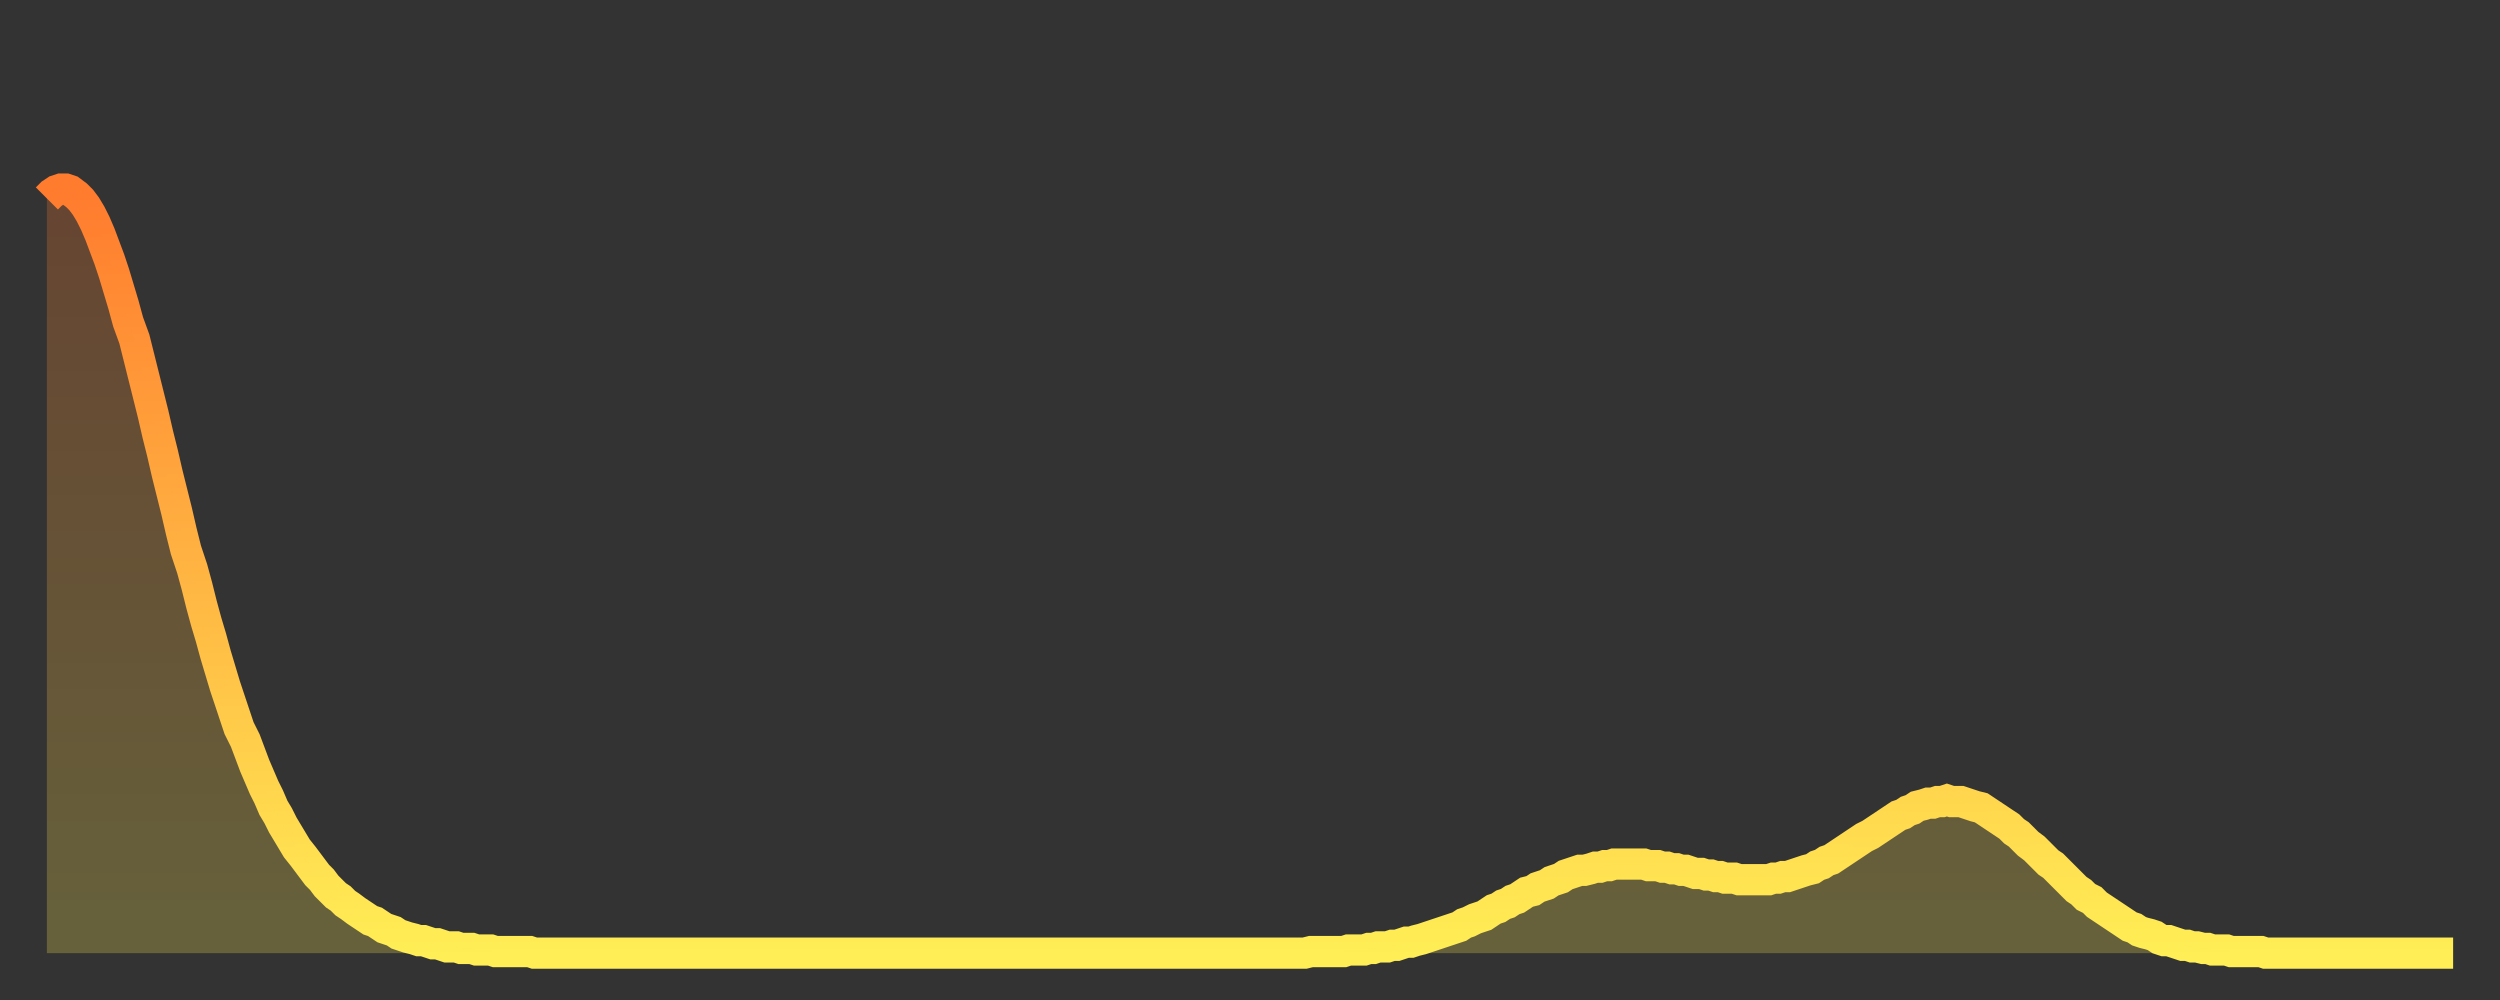
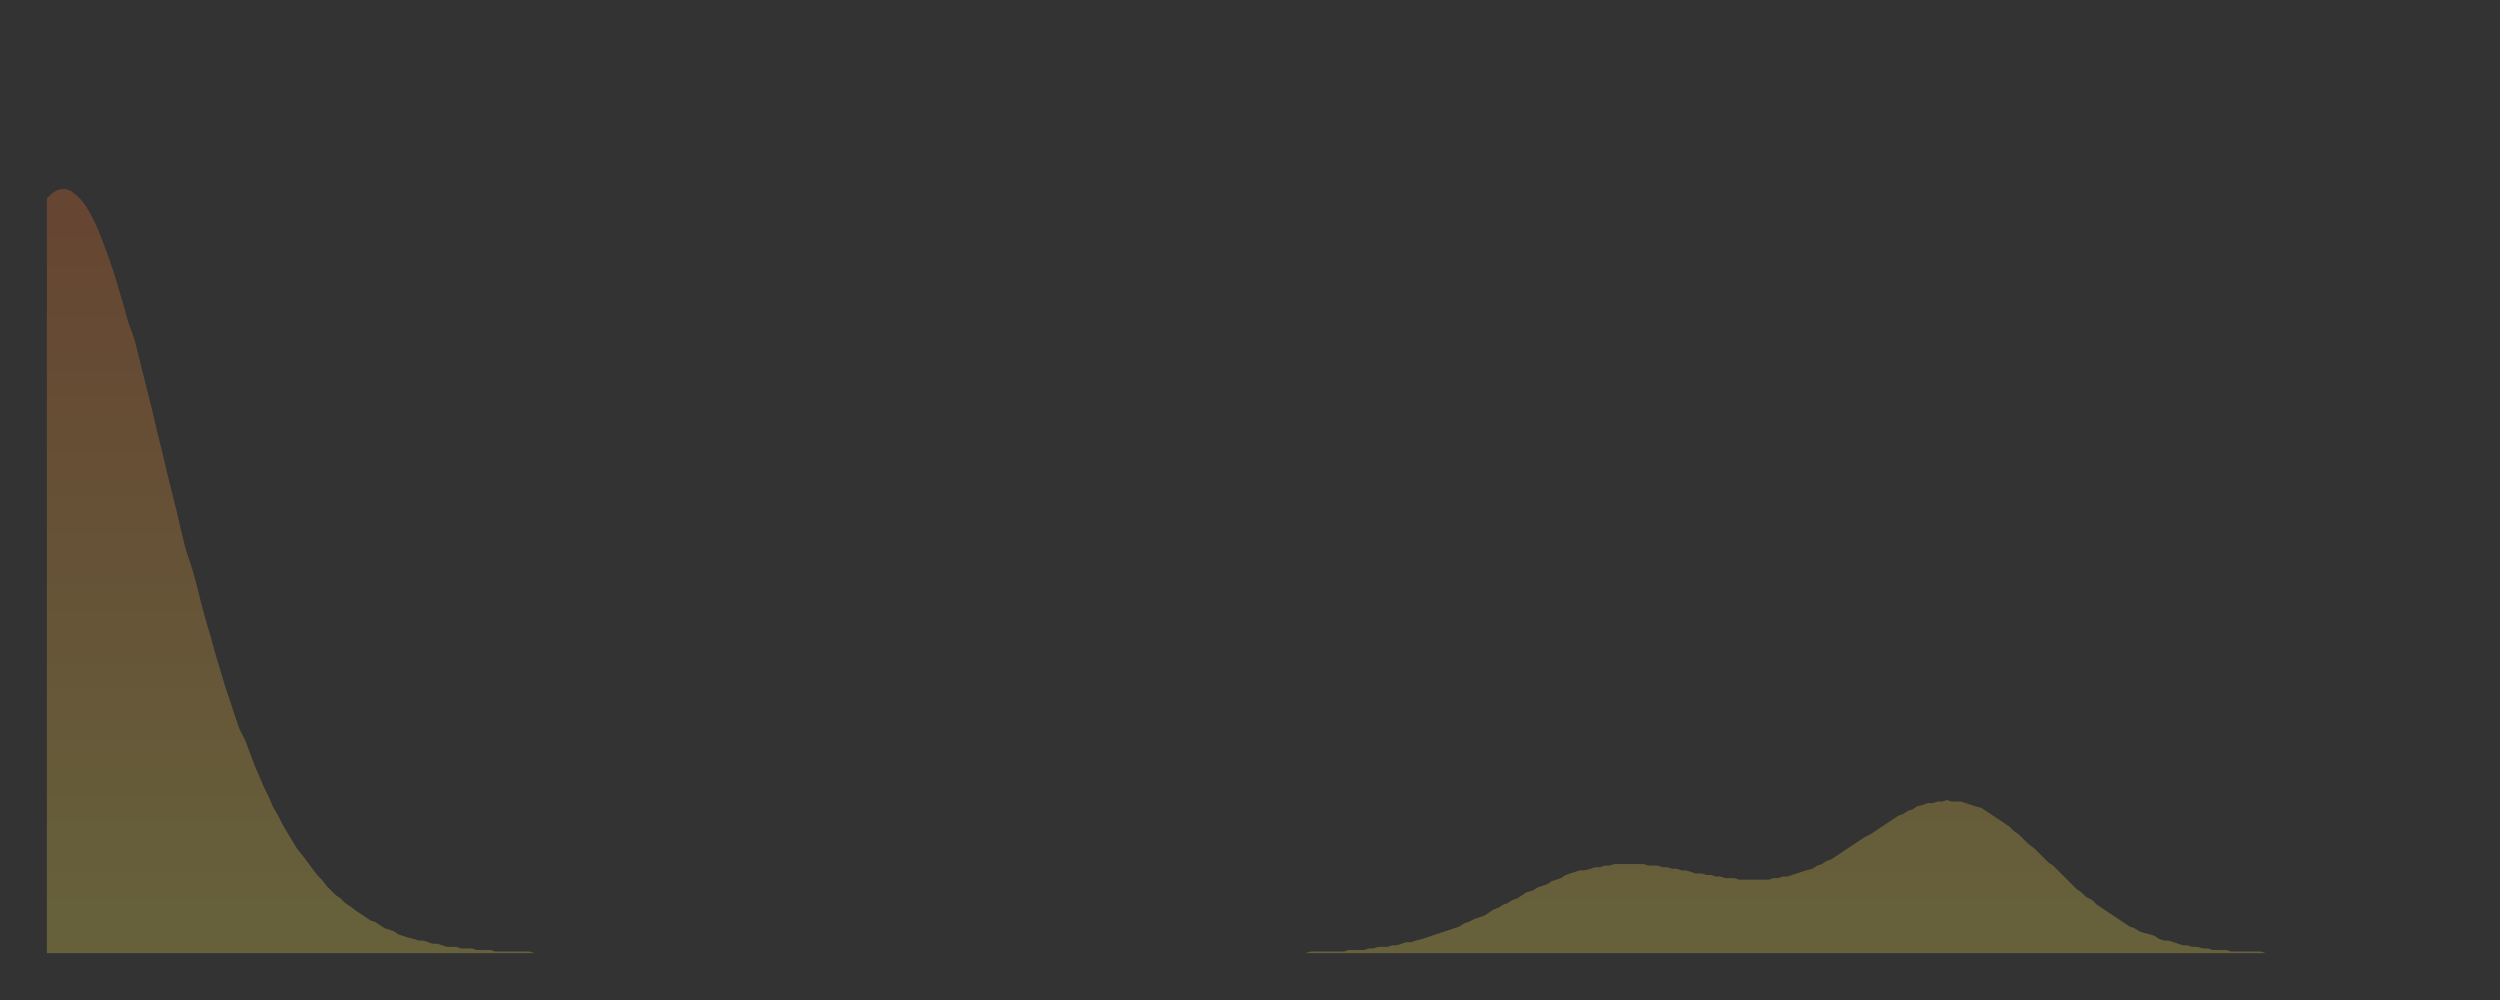
<svg xmlns="http://www.w3.org/2000/svg" baseProfile="full" height="64" version="1.1" width="160">
  <rect width="100%" height="100%" fill="#333333" stroke="none" />
  <defs>
    <linearGradient id="id10810" x1="0" x2="0" y1="0" y2="1">
      <stop offset="0%" stop-color="#ff7b2e" />
      <stop offset="50%" stop-color="#ffb442" />
      <stop offset="100%" stop-color="#ffee55" />
    </linearGradient>
  </defs>
  <g transform="translate(3,3)">
    <g>
-       <path d="M 0.0 9.7 0.3 9.4 0.6 9.2 0.9 9.1 1.2 9.1 1.5 9.2 1.9 9.5 2.2 9.8 2.5 10.2 2.8 10.7 3.1 11.3 3.4 12.0 3.7 12.8 4.0 13.6 4.3 14.5 4.6 15.5 4.9 16.5 5.2 17.6 5.6 18.7 5.9 19.9 6.2 21.1 6.5 22.3 6.8 23.5 7.1 24.8 7.4 26.0 7.7 27.3 8.0 28.5 8.3 29.7 8.6 31.0 8.9 32.2 9.3 33.4 9.6 34.5 9.9 35.7 10.2 36.8 10.5 37.8 10.8 38.9 11.1 39.9 11.4 40.9 11.7 41.8 12.0 42.7 12.3 43.6 12.7 44.4 13.0 45.2 13.3 46.0 13.6 46.7 13.9 47.4 14.2 48.0 14.5 48.7 14.8 49.2 15.1 49.8 15.4 50.3 15.7 50.8 16.0 51.3 16.4 51.8 16.7 52.2 17.0 52.6 17.3 53.0 17.6 53.3 17.9 53.7 18.2 54.0 18.5 54.3 18.8 54.5 19.1 54.8 19.4 55.0 19.8 55.3 20.1 55.5 20.4 55.7 20.7 55.9 21.0 56.0 21.3 56.2 21.6 56.4 21.9 56.5 22.2 56.6 22.5 56.8 22.8 56.9 23.1 57.0 23.5 57.1 23.8 57.2 24.1 57.2 24.4 57.3 24.7 57.4 25.0 57.4 25.3 57.5 25.6 57.6 25.9 57.6 26.2 57.6 26.5 57.7 26.8 57.7 27.2 57.7 27.5 57.8 27.8 57.8 28.1 57.8 28.4 57.8 28.7 57.9 29.0 57.9 29.3 57.9 29.6 57.9 29.9 57.9 30.2 57.9 30.6 57.9 30.9 57.9 31.2 58.0 31.5 58.0 31.8 58.0 32.1 58.0 32.4 58.0 32.7 58.0 33.0 58.0 33.3 58.0 33.6 58.0 33.9 58.0 34.3 58.0 34.6 58.0 34.9 58.0 35.2 58.0 35.5 58.0 35.8 58.0 36.1 58.0 36.4 58.0 36.7 58.0 37.0 58.0 37.3 58.0 37.7 58.0 38.0 58.0 38.3 58.0 38.6 58.0 38.9 58.0 39.2 58.0 39.5 58.0 39.8 58.0 40.1 58.0 40.4 58.0 40.7 58.0 41.0 58.0 41.4 58.0 41.7 58.0 42.0 58.0 42.3 58.0 42.6 58.0 42.9 58.0 43.2 58.0 43.5 58.0 43.8 58.0 44.1 58.0 44.4 58.0 44.7 58.0 45.1 58.0 45.4 58.0 45.7 58.0 46.0 58.0 46.3 58.0 46.6 58.0 46.9 58.0 47.2 58.0 47.5 58.0 47.8 58.0 48.1 58.0 48.5 58.0 48.8 58.0 49.1 58.0 49.4 58.0 49.7 58.0 50.0 58.0 50.3 58.0 50.6 58.0 50.9 58.0 51.2 58.0 51.5 58.0 51.8 58.0 52.2 58.0 52.5 58.0 52.8 58.0 53.1 58.0 53.4 58.0 53.7 58.0 54.0 58.0 54.3 58.0 54.6 58.0 54.9 58.0 55.2 58.0 55.6 58.0 55.9 58.0 56.2 58.0 56.5 58.0 56.8 58.0 57.1 58.0 57.4 58.0 57.7 58.0 58.0 58.0 58.3 58.0 58.6 58.0 58.9 58.0 59.3 58.0 59.6 58.0 59.9 58.0 60.2 58.0 60.5 58.0 60.8 58.0 61.1 58.0 61.4 58.0 61.7 58.0 62.0 58.0 62.3 58.0 62.6 58.0 63.0 58.0 63.3 58.0 63.6 58.0 63.9 58.0 64.2 58.0 64.5 58.0 64.8 58.0 65.1 58.0 65.4 58.0 65.7 58.0 66.0 58.0 66.4 58.0 66.7 58.0 67.0 58.0 67.3 58.0 67.6 58.0 67.9 58.0 68.2 58.0 68.5 58.0 68.8 58.0 69.1 58.0 69.4 58.0 69.7 58.0 70.1 58.0 70.4 58.0 70.7 58.0 71.0 58.0 71.3 58.0 71.6 58.0 71.9 58.0 72.2 58.0 72.5 58.0 72.8 58.0 73.1 58.0 73.5 58.0 73.8 58.0 74.1 58.0 74.4 58.0 74.7 58.0 75.0 58.0 75.3 58.0 75.6 58.0 75.9 58.0 76.2 58.0 76.5 58.0 76.8 58.0 77.2 58.0 77.5 58.0 77.8 58.0 78.1 58.0 78.4 58.0 78.7 58.0 79.0 58.0 79.3 58.0 79.6 58.0 79.9 58.0 80.2 58.0 80.5 58.0 80.9 57.9 81.2 57.9 81.5 57.9 81.8 57.9 82.1 57.9 82.4 57.9 82.7 57.9 83.0 57.9 83.3 57.8 83.6 57.8 83.9 57.8 84.3 57.8 84.6 57.7 84.9 57.7 85.2 57.6 85.5 57.6 85.8 57.6 86.1 57.5 86.4 57.5 86.7 57.4 87.0 57.3 87.3 57.3 87.6 57.2 88.0 57.1 88.3 57.0 88.6 56.9 88.9 56.8 89.2 56.7 89.5 56.6 89.8 56.5 90.1 56.4 90.4 56.3 90.7 56.1 91.0 56.0 91.4 55.8 91.7 55.7 92.0 55.6 92.3 55.4 92.6 55.2 92.9 55.1 93.2 54.9 93.5 54.8 93.8 54.6 94.1 54.5 94.4 54.3 94.7 54.1 95.1 54.0 95.4 53.8 95.7 53.7 96.0 53.6 96.3 53.4 96.6 53.3 96.9 53.2 97.2 53.0 97.5 52.9 97.8 52.8 98.1 52.7 98.4 52.7 98.8 52.6 99.1 52.5 99.4 52.5 99.7 52.4 100.0 52.4 100.3 52.3 100.6 52.3 100.9 52.3 101.2 52.3 101.5 52.3 101.8 52.3 102.2 52.3 102.5 52.4 102.8 52.4 103.1 52.4 103.4 52.5 103.7 52.5 104.0 52.6 104.3 52.6 104.6 52.7 104.9 52.7 105.2 52.8 105.5 52.9 105.9 52.9 106.2 53.0 106.5 53.0 106.8 53.1 107.1 53.1 107.4 53.2 107.7 53.2 108.0 53.2 108.3 53.3 108.6 53.3 108.9 53.3 109.3 53.3 109.6 53.3 109.9 53.3 110.2 53.3 110.5 53.2 110.8 53.2 111.1 53.1 111.4 53.1 111.7 53.0 112.0 52.9 112.3 52.8 112.6 52.7 113.0 52.6 113.3 52.4 113.6 52.3 113.9 52.1 114.2 52.0 114.5 51.8 114.8 51.6 115.1 51.4 115.4 51.2 115.7 51.0 116.0 50.8 116.3 50.6 116.7 50.4 117.0 50.2 117.3 50.0 117.6 49.8 117.9 49.6 118.2 49.4 118.5 49.2 118.8 49.1 119.1 48.9 119.4 48.8 119.7 48.6 120.1 48.5 120.4 48.4 120.7 48.4 121.0 48.3 121.3 48.3 121.6 48.2 121.9 48.3 122.2 48.3 122.5 48.3 122.8 48.4 123.1 48.5 123.4 48.6 123.8 48.7 124.1 48.9 124.4 49.1 124.7 49.3 125.0 49.5 125.3 49.7 125.6 49.9 125.9 50.2 126.2 50.4 126.5 50.7 126.8 51.0 127.2 51.3 127.5 51.6 127.8 51.9 128.1 52.2 128.4 52.4 128.7 52.7 129.0 53.0 129.3 53.3 129.6 53.6 129.9 53.9 130.2 54.1 130.5 54.4 130.9 54.6 131.2 54.9 131.5 55.1 131.8 55.3 132.1 55.5 132.4 55.7 132.7 55.9 133.0 56.1 133.3 56.3 133.6 56.4 133.9 56.6 134.2 56.7 134.6 56.8 134.9 56.9 135.2 57.1 135.5 57.2 135.8 57.2 136.1 57.3 136.4 57.4 136.7 57.5 137.0 57.5 137.3 57.6 137.6 57.6 138.0 57.7 138.3 57.7 138.6 57.8 138.9 57.8 139.2 57.8 139.5 57.8 139.8 57.9 140.1 57.9 140.4 57.9 140.7 57.9 141.0 57.9 141.3 57.9 141.7 57.9 142.0 58.0 142.3 58.0 142.6 58.0 142.9 58.0 143.2 58.0 143.5 58.0 143.8 58.0 144.1 58.0 144.4 58.0 144.7 58.0 145.1 58.0 145.4 58.0 145.7 58.0 146.0 58.0 146.3 58.0 146.6 58.0 146.9 58.0 147.2 58.0 147.5 58.0 147.8 58.0 148.1 58.0 148.4 58.0 148.8 58.0 149.1 58.0 149.4 58.0 149.7 58.0 150.0 58.0 150.3 58.0 150.6 58.0 150.9 58.0 151.2 58.0 151.5 58.0 151.8 58.0 152.1 58.0 152.5 58.0 152.8 58.0 153.1 58.0 153.4 58.0 153.7 58.0 154.0 58.0" fill="none" id="graph-curve" opacity="1" stroke="url(#id10810)" stroke-width="2" />
      <path d="M 0 58 L 0.0 9.7 0.3 9.4 0.6 9.2 0.9 9.1 1.2 9.1 1.5 9.2 1.9 9.5 2.2 9.8 2.5 10.2 2.8 10.7 3.1 11.3 3.4 12.0 3.7 12.8 4.0 13.6 4.3 14.5 4.6 15.5 4.9 16.5 5.2 17.6 5.6 18.7 5.9 19.9 6.2 21.1 6.5 22.3 6.8 23.5 7.1 24.8 7.4 26.0 7.7 27.3 8.0 28.5 8.3 29.7 8.6 31.0 8.9 32.2 9.3 33.4 9.6 34.5 9.9 35.7 10.2 36.8 10.5 37.8 10.8 38.9 11.1 39.9 11.4 40.9 11.7 41.8 12.0 42.7 12.3 43.6 12.7 44.4 13.0 45.2 13.3 46.0 13.6 46.7 13.9 47.4 14.2 48.0 14.5 48.7 14.8 49.2 15.1 49.8 15.4 50.3 15.7 50.8 16.0 51.3 16.4 51.8 16.7 52.2 17.0 52.6 17.3 53.0 17.6 53.3 17.9 53.7 18.2 54.0 18.5 54.3 18.8 54.5 19.1 54.8 19.4 55.0 19.8 55.3 20.1 55.5 20.4 55.7 20.7 55.9 21.0 56.0 21.3 56.2 21.6 56.4 21.9 56.5 22.2 56.6 22.5 56.8 22.8 56.9 23.1 57.0 23.5 57.1 23.8 57.2 24.1 57.2 24.4 57.3 24.7 57.4 25.0 57.4 25.3 57.5 25.6 57.6 25.9 57.6 26.2 57.6 26.5 57.7 26.8 57.7 27.2 57.7 27.5 57.8 27.8 57.8 28.1 57.8 28.4 57.8 28.7 57.9 29.0 57.9 29.3 57.9 29.6 57.9 29.9 57.9 30.2 57.9 30.6 57.9 30.9 57.9 31.2 58.0 31.5 58.0 31.8 58.0 32.1 58.0 32.4 58.0 32.7 58.0 33.0 58.0 33.3 58.0 33.6 58.0 33.9 58.0 34.3 58.0 34.6 58.0 34.9 58.0 35.2 58.0 35.5 58.0 35.8 58.0 36.1 58.0 36.4 58.0 36.7 58.0 37.0 58.0 37.3 58.0 37.7 58.0 38.0 58.0 38.3 58.0 38.6 58.0 38.9 58.0 39.2 58.0 39.5 58.0 39.8 58.0 40.1 58.0 40.4 58.0 40.7 58.0 41.0 58.0 41.4 58.0 41.7 58.0 42.0 58.0 42.3 58.0 42.6 58.0 42.9 58.0 43.2 58.0 43.5 58.0 43.8 58.0 44.1 58.0 44.4 58.0 44.7 58.0 45.1 58.0 45.4 58.0 45.7 58.0 46.0 58.0 46.3 58.0 46.6 58.0 46.9 58.0 47.2 58.0 47.5 58.0 47.8 58.0 48.1 58.0 48.5 58.0 48.8 58.0 49.1 58.0 49.4 58.0 49.7 58.0 50.0 58.0 50.3 58.0 50.6 58.0 50.9 58.0 51.2 58.0 51.5 58.0 51.8 58.0 52.2 58.0 52.5 58.0 52.8 58.0 53.1 58.0 53.4 58.0 53.7 58.0 54.0 58.0 54.3 58.0 54.6 58.0 54.9 58.0 55.2 58.0 55.6 58.0 55.9 58.0 56.2 58.0 56.5 58.0 56.8 58.0 57.1 58.0 57.4 58.0 57.7 58.0 58.0 58.0 58.3 58.0 58.6 58.0 58.9 58.0 59.3 58.0 59.6 58.0 59.9 58.0 60.2 58.0 60.5 58.0 60.8 58.0 61.1 58.0 61.4 58.0 61.7 58.0 62.0 58.0 62.3 58.0 62.6 58.0 63.0 58.0 63.3 58.0 63.6 58.0 63.9 58.0 64.2 58.0 64.5 58.0 64.8 58.0 65.1 58.0 65.4 58.0 65.7 58.0 66.0 58.0 66.4 58.0 66.7 58.0 67.0 58.0 67.3 58.0 67.6 58.0 67.9 58.0 68.2 58.0 68.5 58.0 68.8 58.0 69.1 58.0 69.4 58.0 69.7 58.0 70.1 58.0 70.4 58.0 70.7 58.0 71.0 58.0 71.3 58.0 71.6 58.0 71.9 58.0 72.2 58.0 72.5 58.0 72.8 58.0 73.1 58.0 73.5 58.0 73.8 58.0 74.1 58.0 74.4 58.0 74.7 58.0 75.0 58.0 75.3 58.0 75.6 58.0 75.9 58.0 76.2 58.0 76.5 58.0 76.8 58.0 77.2 58.0 77.5 58.0 77.8 58.0 78.1 58.0 78.4 58.0 78.7 58.0 79.0 58.0 79.3 58.0 79.6 58.0 79.9 58.0 80.2 58.0 80.5 58.0 80.9 57.9 81.2 57.9 81.5 57.9 81.8 57.9 82.1 57.9 82.4 57.9 82.7 57.9 83.0 57.9 83.3 57.8 83.6 57.8 83.9 57.8 84.3 57.8 84.6 57.7 84.9 57.7 85.2 57.6 85.5 57.6 85.8 57.6 86.1 57.5 86.4 57.5 86.7 57.4 87.0 57.3 87.3 57.3 87.6 57.2 88.0 57.1 88.3 57.0 88.6 56.9 88.9 56.8 89.2 56.7 89.5 56.6 89.8 56.5 90.1 56.4 90.4 56.3 90.7 56.1 91.0 56.0 91.4 55.8 91.7 55.7 92.0 55.6 92.3 55.4 92.6 55.2 92.9 55.1 93.2 54.9 93.5 54.8 93.8 54.6 94.1 54.5 94.4 54.3 94.7 54.1 95.1 54.0 95.4 53.8 95.7 53.7 96.0 53.6 96.3 53.4 96.6 53.3 96.9 53.2 97.2 53.0 97.5 52.9 97.8 52.8 98.1 52.7 98.4 52.7 98.8 52.6 99.1 52.5 99.4 52.5 99.7 52.4 100.0 52.4 100.3 52.3 100.6 52.3 100.9 52.3 101.2 52.3 101.5 52.3 101.8 52.3 102.2 52.3 102.5 52.4 102.8 52.4 103.1 52.4 103.4 52.5 103.7 52.5 104.0 52.6 104.3 52.6 104.6 52.7 104.9 52.7 105.2 52.8 105.5 52.9 105.9 52.9 106.2 53.0 106.5 53.0 106.8 53.1 107.1 53.1 107.4 53.2 107.7 53.2 108.0 53.2 108.3 53.3 108.6 53.3 108.9 53.3 109.3 53.3 109.6 53.3 109.9 53.3 110.2 53.3 110.5 53.2 110.8 53.2 111.1 53.1 111.4 53.1 111.7 53.0 112.0 52.9 112.3 52.8 112.6 52.7 113.0 52.6 113.3 52.4 113.6 52.3 113.9 52.1 114.2 52.0 114.5 51.8 114.8 51.6 115.1 51.4 115.4 51.2 115.7 51.0 116.0 50.8 116.3 50.6 116.7 50.4 117.0 50.2 117.3 50.0 117.6 49.8 117.9 49.6 118.2 49.4 118.5 49.2 118.8 49.1 119.1 48.9 119.4 48.8 119.7 48.6 120.1 48.5 120.4 48.4 120.7 48.4 121.0 48.3 121.3 48.3 121.6 48.2 121.9 48.3 122.2 48.3 122.5 48.3 122.8 48.4 123.1 48.5 123.4 48.6 123.8 48.7 124.1 48.9 124.4 49.1 124.7 49.3 125.0 49.5 125.3 49.7 125.6 49.9 125.9 50.2 126.2 50.4 126.5 50.7 126.8 51.0 127.2 51.3 127.5 51.6 127.8 51.9 128.1 52.2 128.4 52.4 128.7 52.7 129.0 53.0 129.3 53.3 129.6 53.6 129.9 53.9 130.2 54.1 130.5 54.4 130.9 54.6 131.2 54.9 131.5 55.1 131.8 55.3 132.1 55.5 132.4 55.7 132.7 55.9 133.0 56.1 133.3 56.3 133.6 56.4 133.9 56.6 134.2 56.7 134.6 56.8 134.9 56.9 135.2 57.1 135.5 57.2 135.8 57.2 136.1 57.3 136.4 57.4 136.7 57.5 137.0 57.5 137.3 57.6 137.6 57.6 138.0 57.7 138.3 57.7 138.6 57.8 138.9 57.8 139.2 57.8 139.5 57.8 139.8 57.9 140.1 57.9 140.4 57.9 140.7 57.9 141.0 57.9 141.3 57.9 141.7 57.9 142.0 58.0 142.3 58.0 142.6 58.0 142.9 58.0 143.2 58.0 143.5 58.0 143.8 58.0 144.1 58.0 144.4 58.0 144.7 58.0 145.1 58.0 145.4 58.0 145.7 58.0 146.0 58.0 146.3 58.0 146.6 58.0 146.9 58.0 147.2 58.0 147.5 58.0 147.8 58.0 148.1 58.0 148.4 58.0 148.8 58.0 149.1 58.0 149.4 58.0 149.7 58.0 150.0 58.0 150.3 58.0 150.6 58.0 150.9 58.0 151.2 58.0 151.5 58.0 151.8 58.0 152.1 58.0 152.5 58.0 152.8 58.0 153.1 58.0 153.4 58.0 153.7 58.0 154.0 58.0 154 58" fill="url(#id10810)" fill-opacity=".25" id="graph-shadow" />
    </g>
  </g>
</svg>